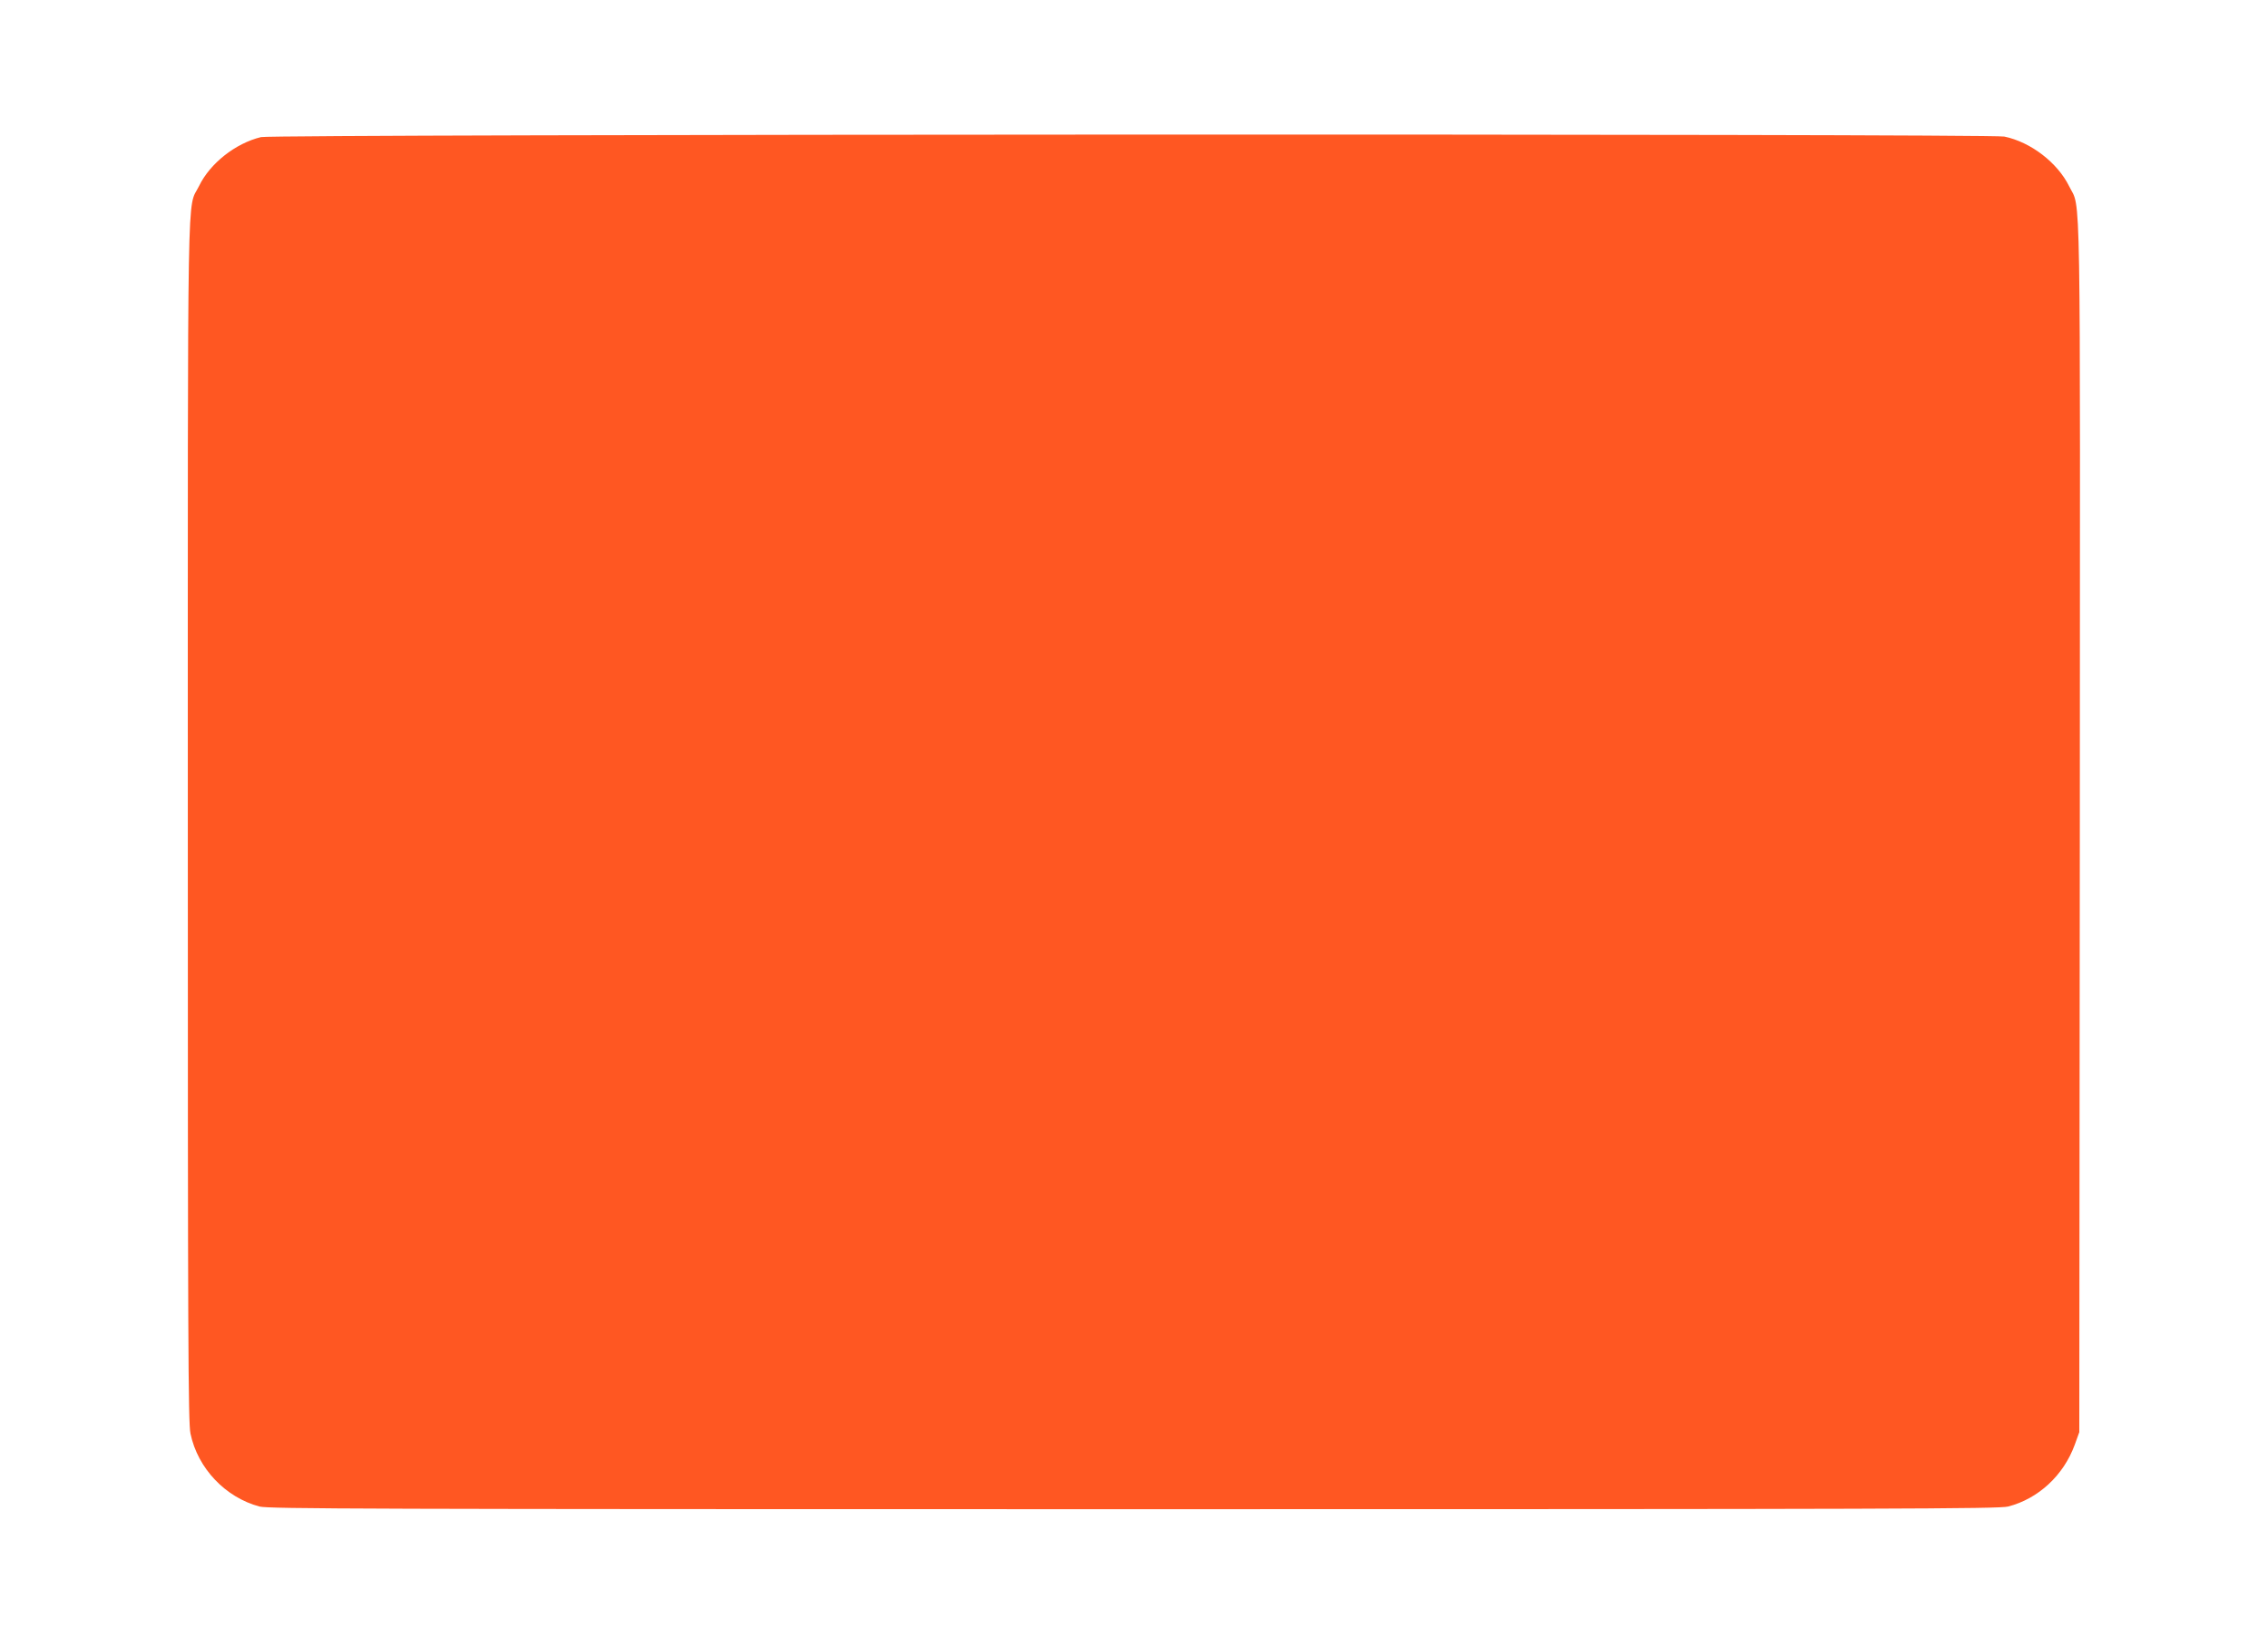
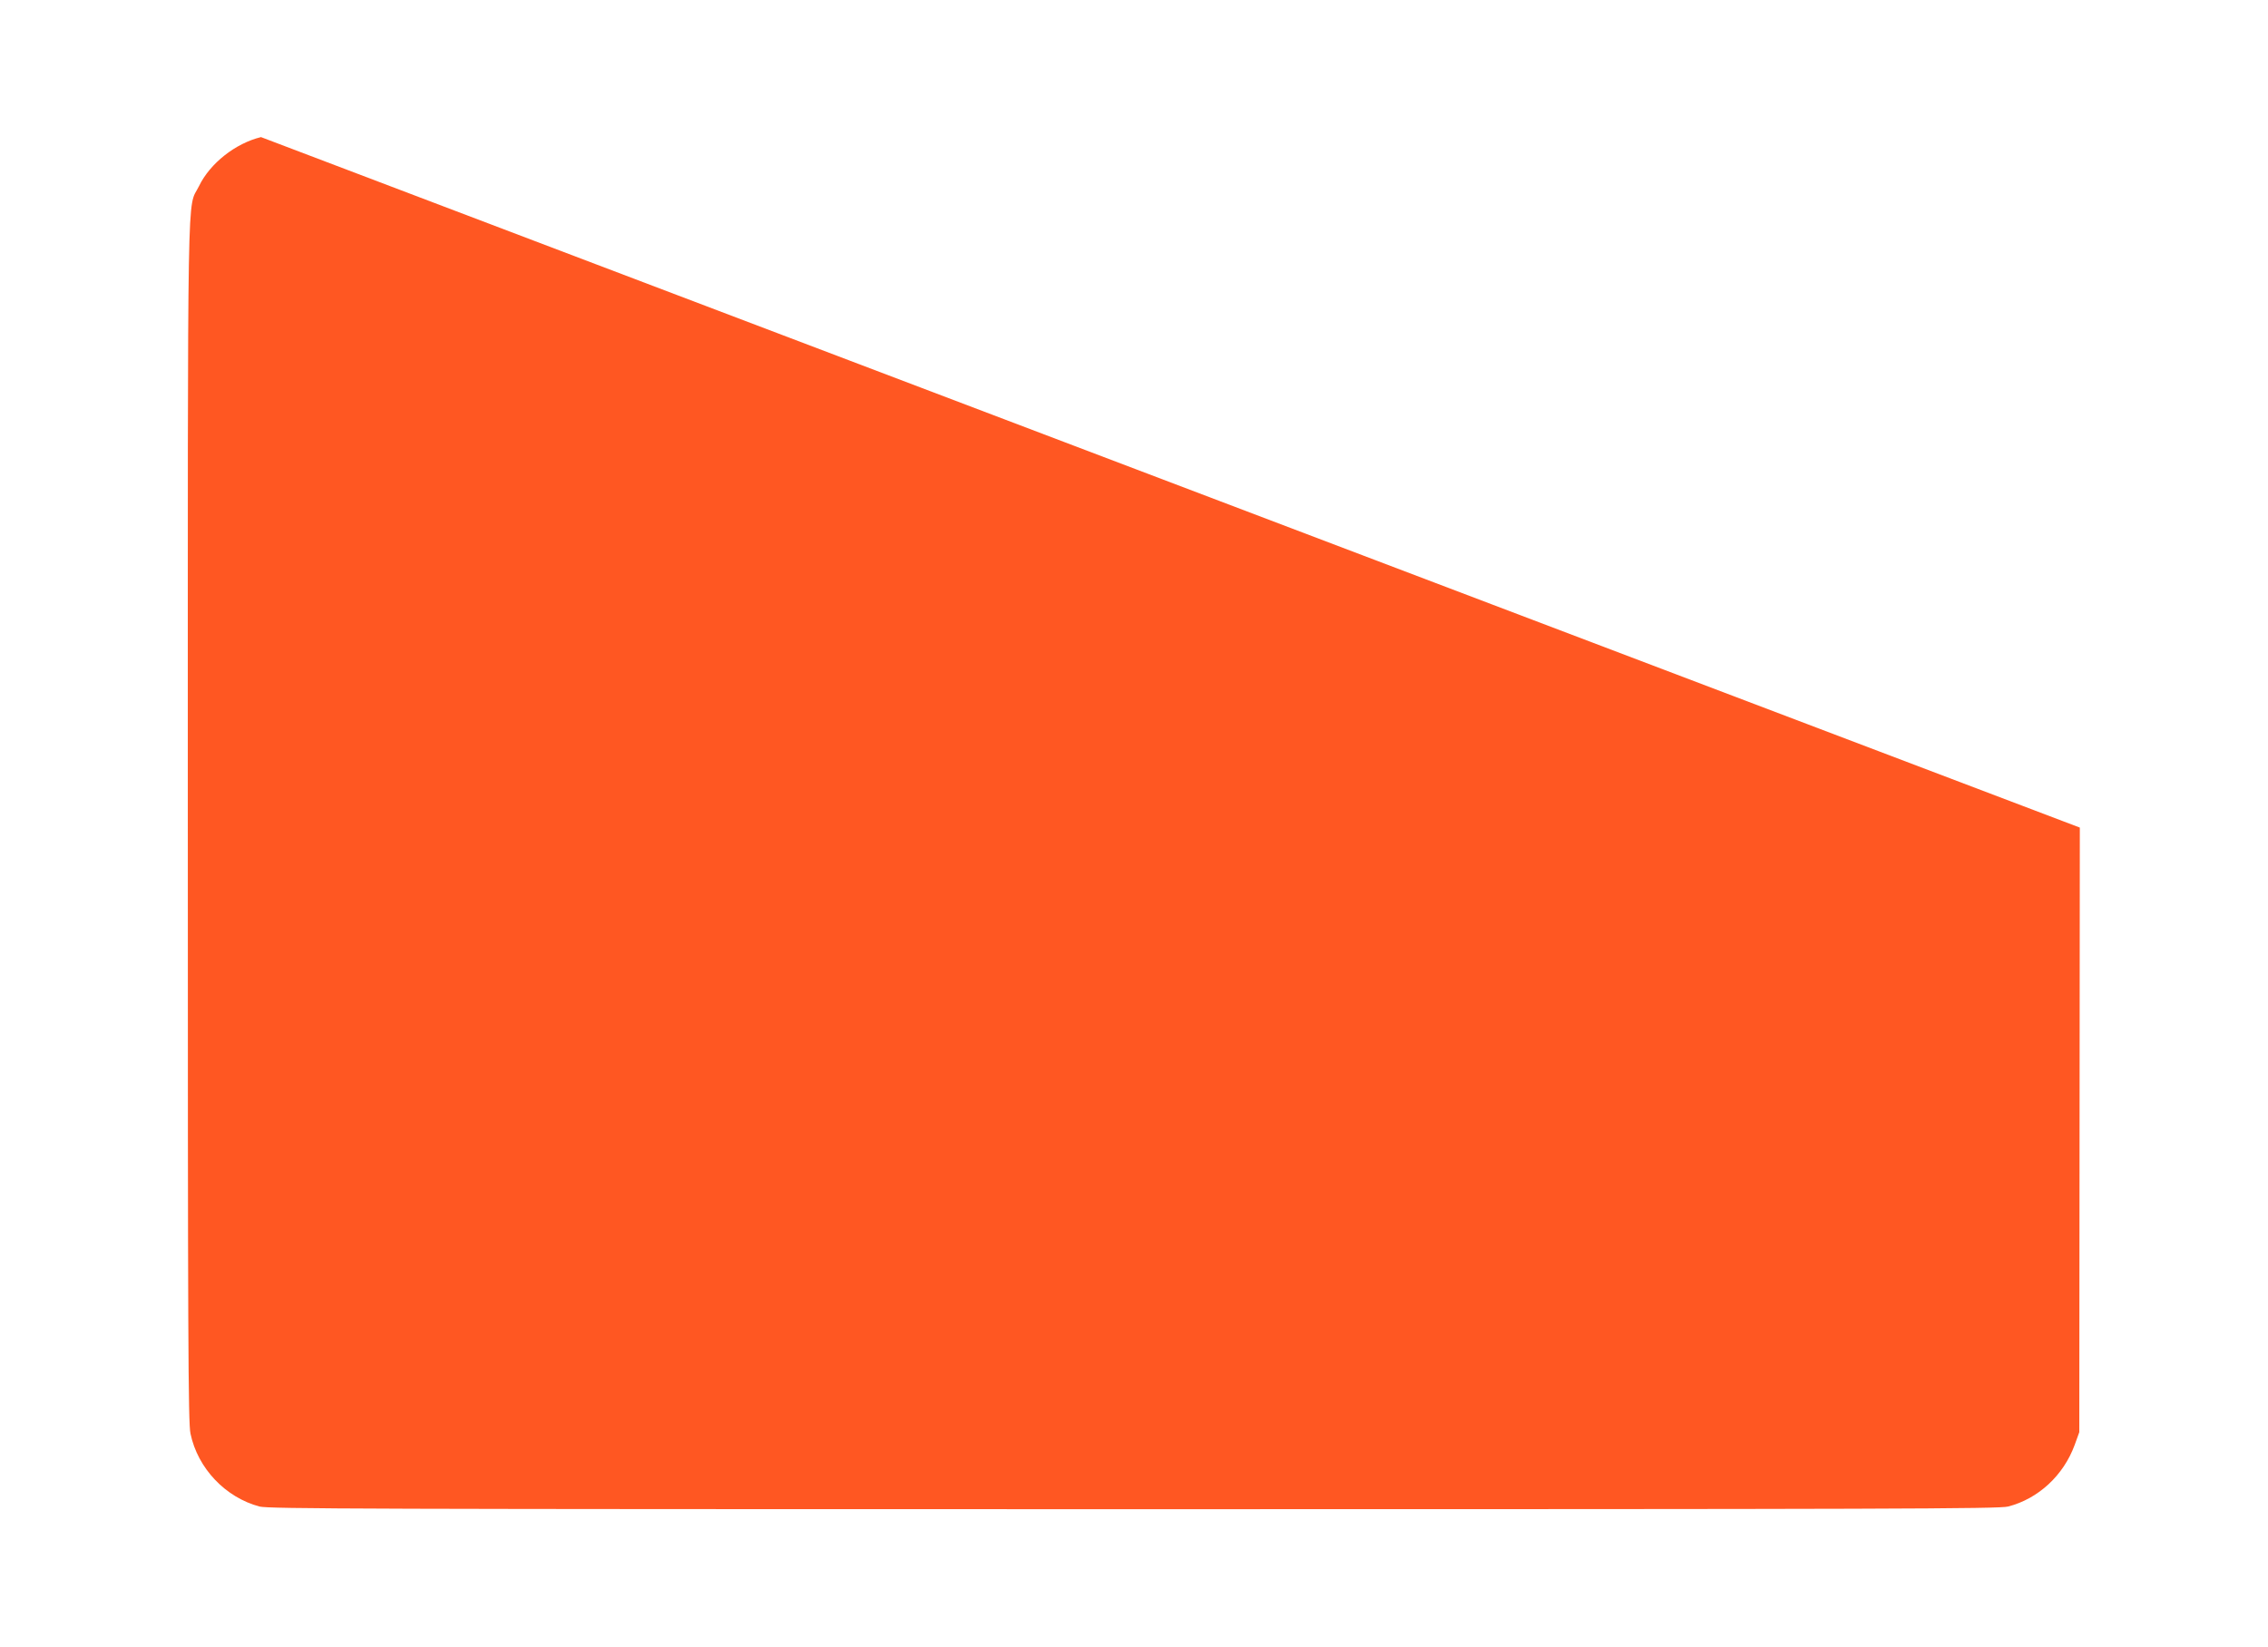
<svg xmlns="http://www.w3.org/2000/svg" version="1.0" width="1280pt" height="930pt" viewBox="0 0 1280 930" preserveAspectRatio="xMidYMid meet">
  <g transform="translate(0,930) scale(0.1,-0.1)" fill="#ff5722" stroke="none">
-     <path d="M1473 8526 c-144 -35 -288 -148 -350 -277 -68 -138 -63 156 -63 -3584 0 -2910 2 -3400 15 -3458 41 -197 198 -361 390 -412 53 -13 589 -15 4935 -15 4290 0 4883 2 4933 15 171 44 313 176 376 348 l26 72 3 3413 c2 3760 7 3483 -60 3620 -66 134 -217 250 -366 281 -83 17 -9769 14 -9839 -3z" />
+     <path d="M1473 8526 c-144 -35 -288 -148 -350 -277 -68 -138 -63 156 -63 -3584 0 -2910 2 -3400 15 -3458 41 -197 198 -361 390 -412 53 -13 589 -15 4935 -15 4290 0 4883 2 4933 15 171 44 313 176 376 348 l26 72 3 3413 z" />
  </g>
</svg>